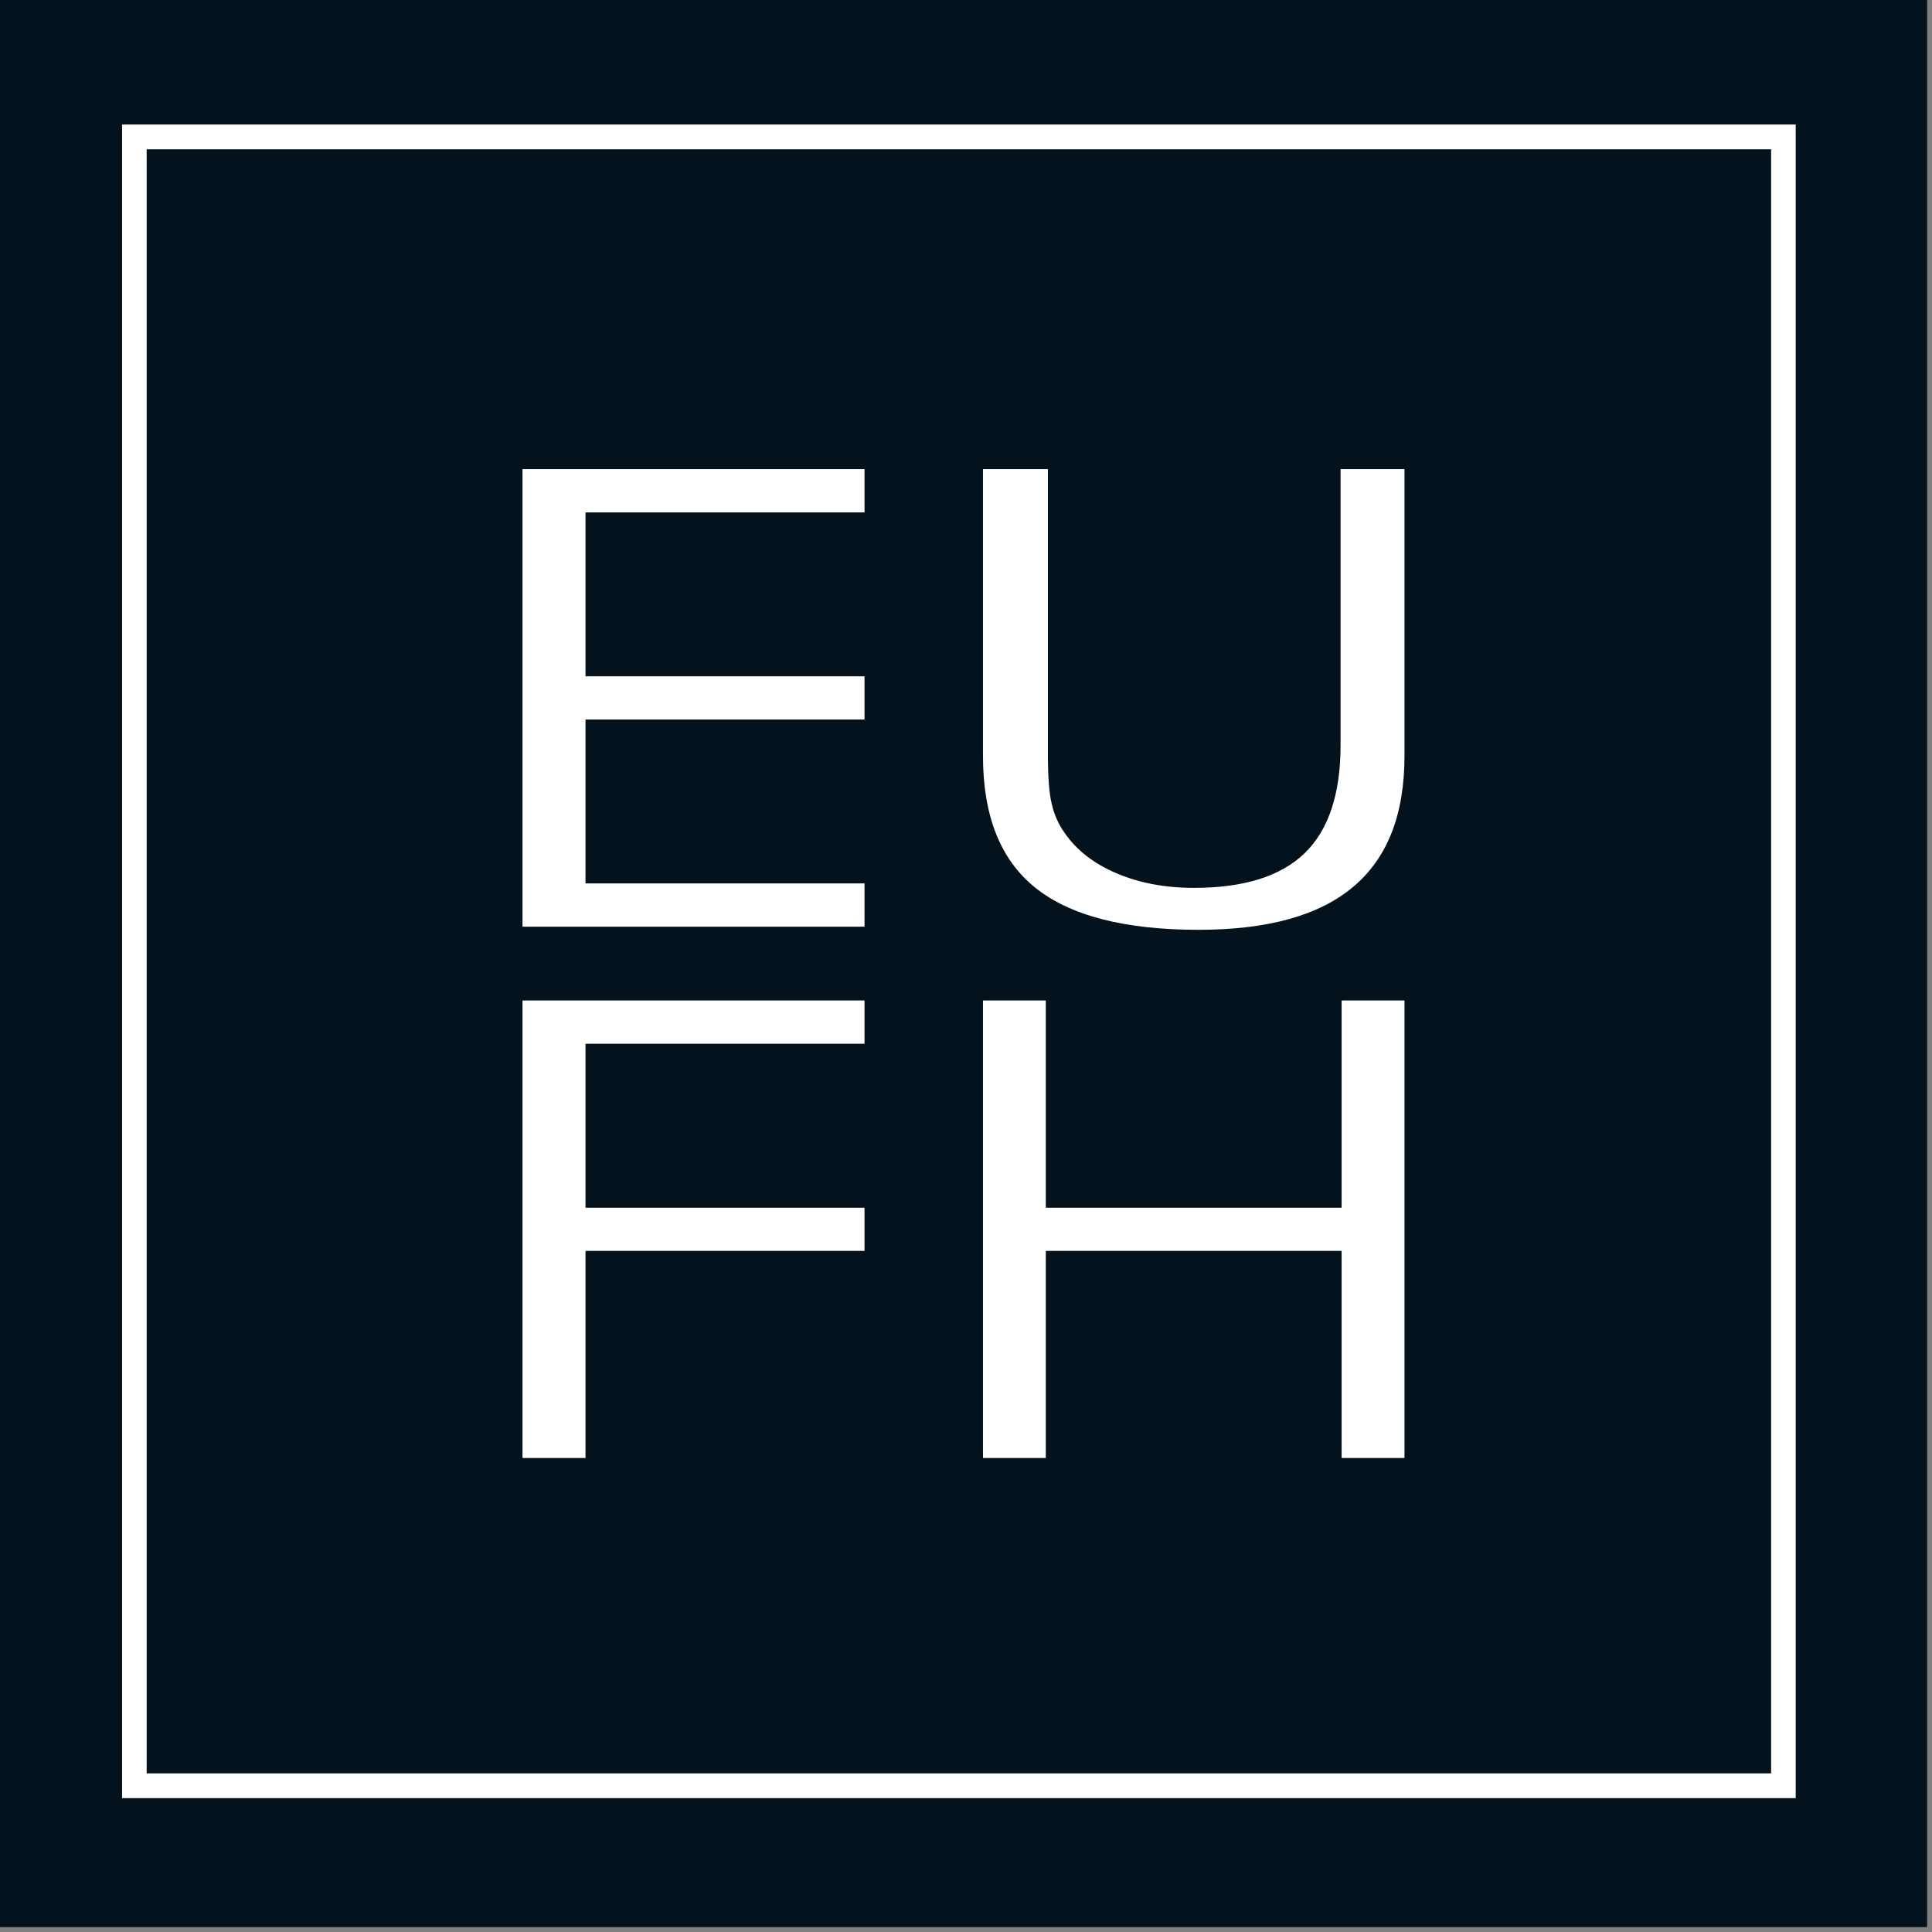
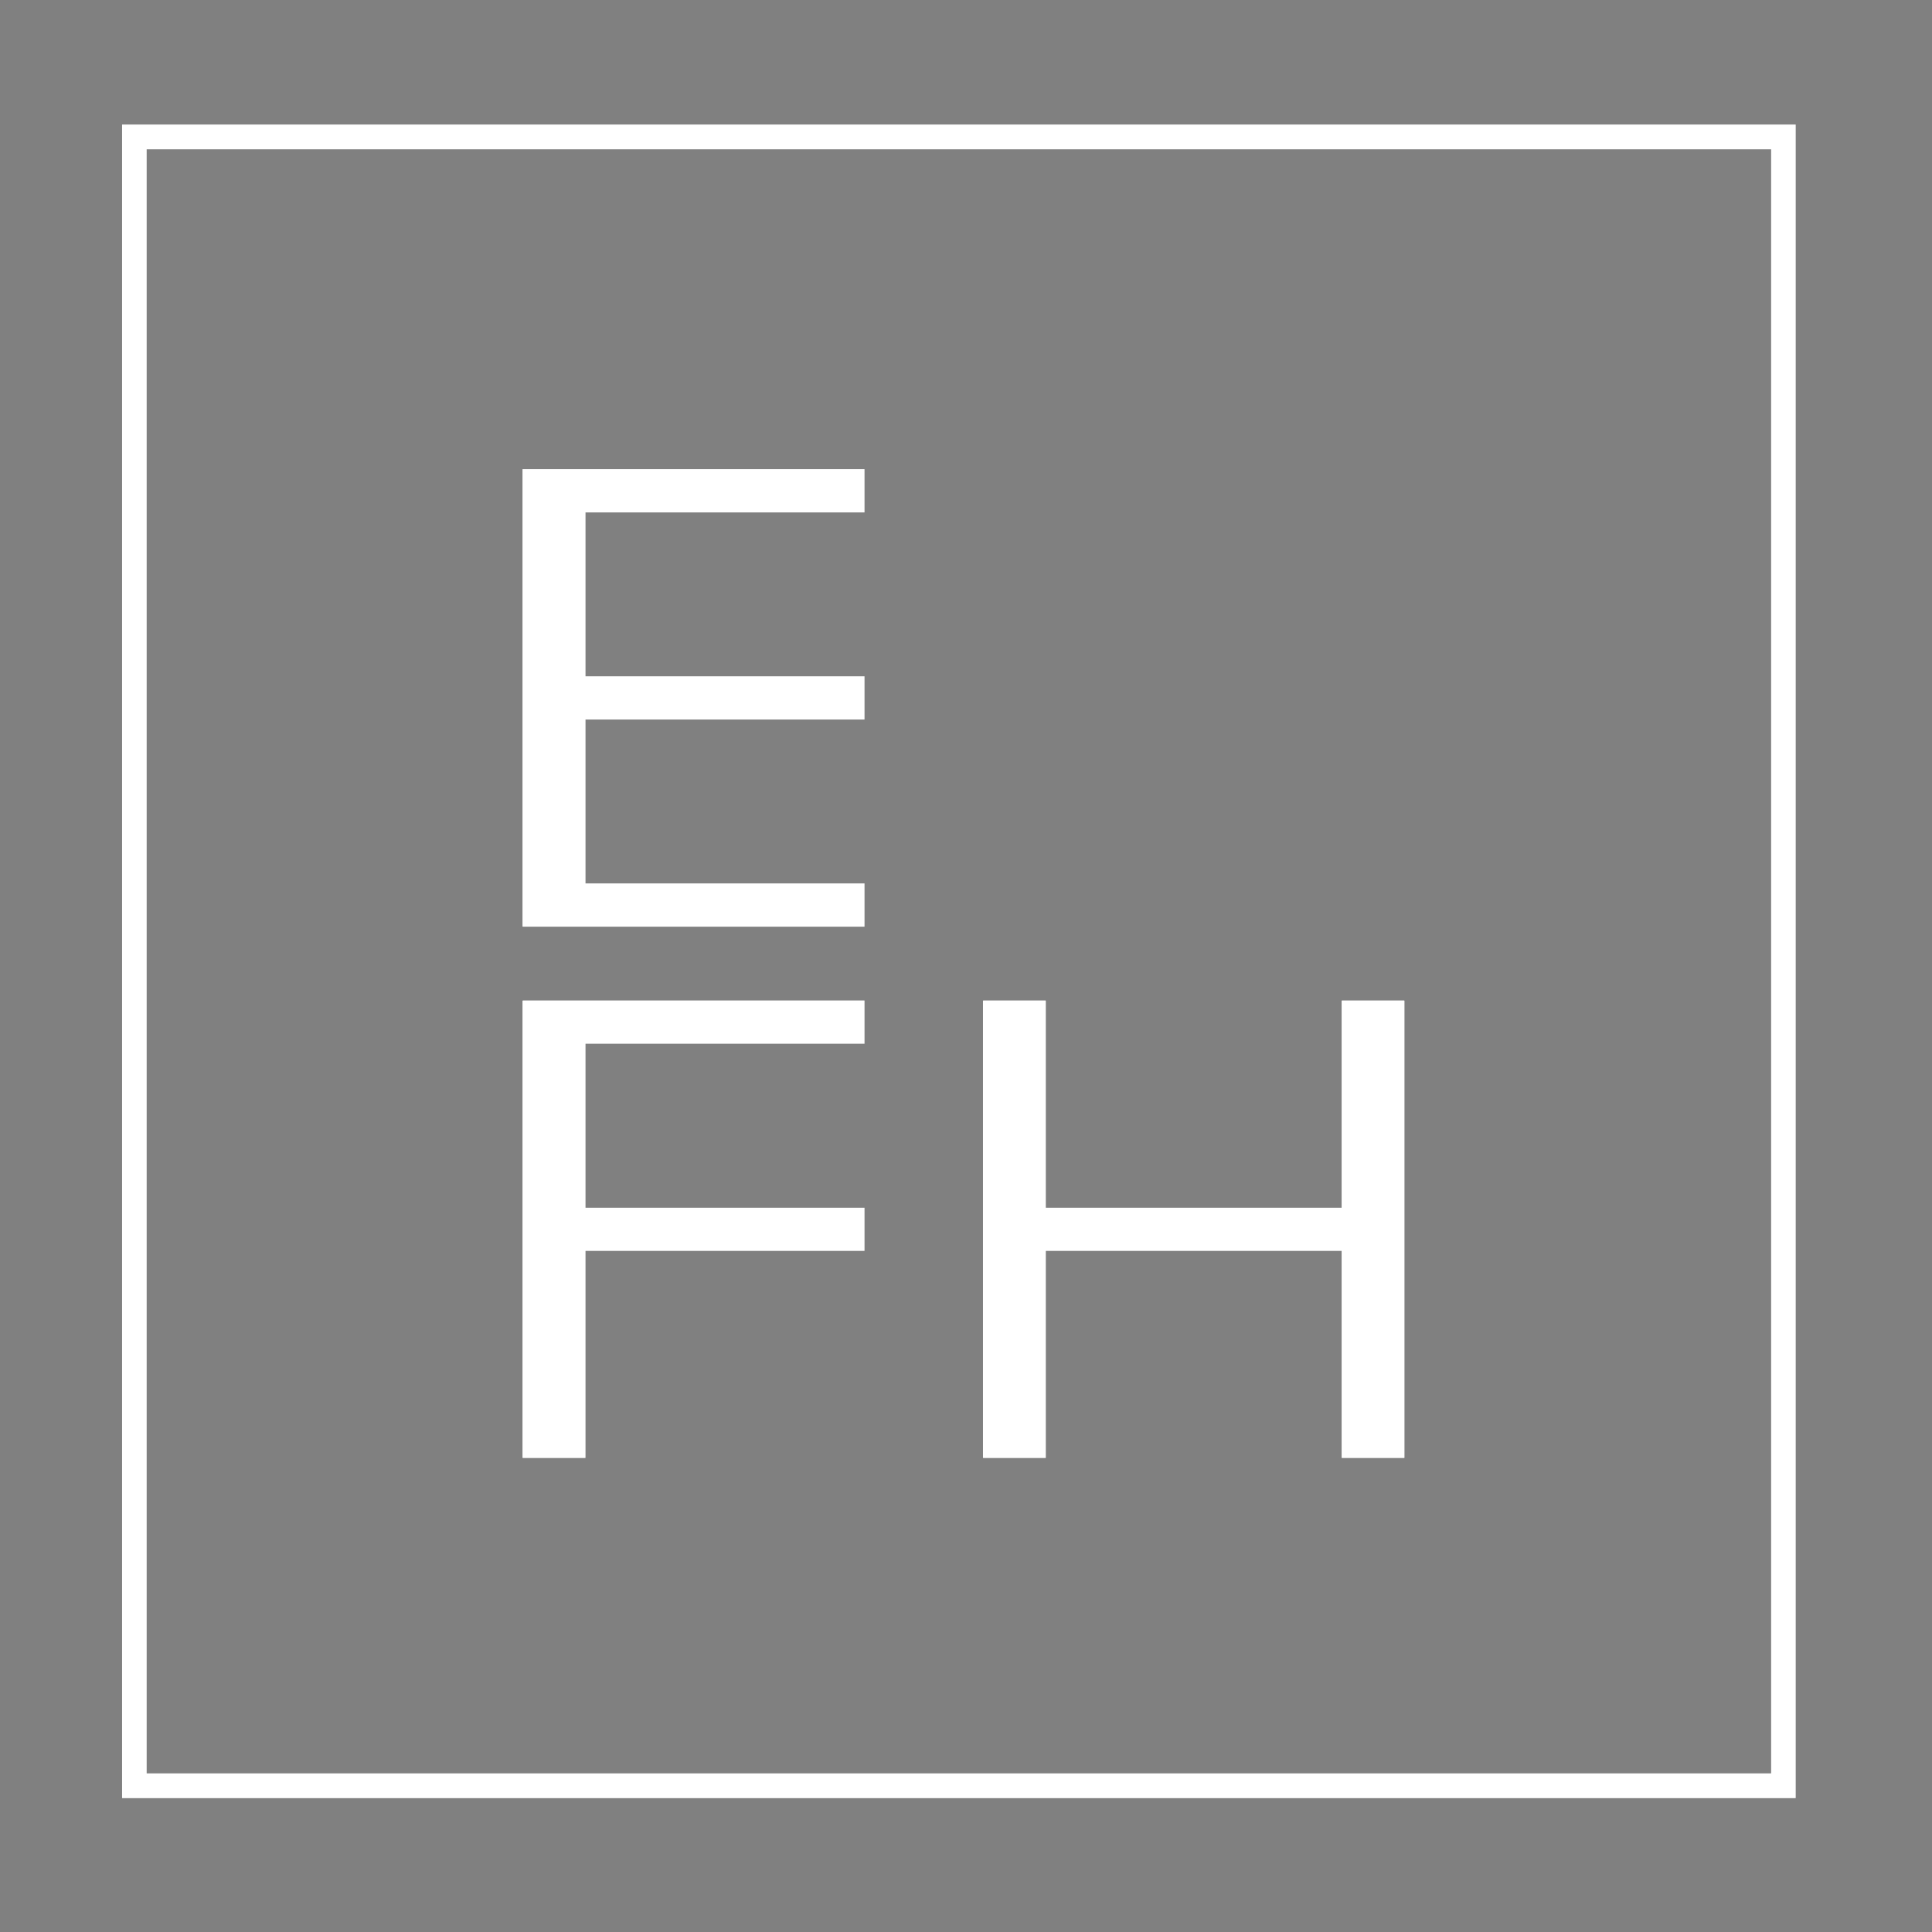
<svg xmlns="http://www.w3.org/2000/svg" width="48" height="48" viewBox="0 0 48 48" fill="none">
  <rect x="0" y="0" width="48" height="48" fill="#808080" stroke="none" />
-   <path d="M0.009 0H47.871C47.875 0 47.879 0.004 47.879 0.009V47.871C47.879 47.875 47.875 47.879 47.871 47.879H0.009C0.004 47.879 0 47.875 0 47.871V0.009C0 0.004 0.004 0 0.009 0Z" fill="#04121D" />
  <path d="M24.43 24.856C24.426 24.856 24.422 24.865 24.422 24.869V36.215C24.422 36.219 24.426 36.224 24.43 36.224H25.975C25.979 36.224 25.983 36.219 25.983 36.215V31.078H33.332V36.215C33.332 36.219 33.337 36.224 33.341 36.224H34.885C34.89 36.224 34.894 36.219 34.894 36.215V24.869C34.894 24.865 34.89 24.856 34.885 24.856H33.341C33.337 24.856 33.332 24.865 33.332 24.869V30.006H25.983V24.869C25.983 24.865 25.979 24.856 25.975 24.856H24.43Z" fill="white" />
  <path d="M12.994 24.856C12.99 24.856 12.981 24.865 12.981 24.869V36.215C12.981 36.219 12.99 36.224 12.994 36.224H14.539C14.543 36.224 14.547 36.219 14.547 36.215V31.078H21.474C21.479 31.078 21.479 31.073 21.479 31.073V30.006C21.479 30.006 21.479 30.006 21.474 30.006H14.547V25.932H21.474C21.479 25.932 21.479 25.932 21.479 25.927V24.865C21.479 24.86 21.479 24.856 21.474 24.856H14.539H12.994Z" fill="white" />
  <path d="M12.994 11.656C12.99 11.656 12.981 11.656 12.981 11.66V23.015C12.981 23.019 12.99 23.023 12.994 23.023H13.562H14.539H21.474C21.479 23.023 21.479 23.019 21.479 23.015V21.952C21.479 21.948 21.479 21.948 21.474 21.948H14.547V17.877H21.474C21.479 17.877 21.479 17.873 21.479 17.869V16.806C21.479 16.802 21.479 16.802 21.474 16.802H14.547V12.731H21.474C21.479 12.731 21.479 12.731 21.479 12.727V11.66C21.479 11.66 21.479 11.656 21.474 11.656H14.539H12.994Z" fill="white" />
-   <path d="M24.422 11.656H26.035V18.742C26.035 19.293 26.065 19.701 26.13 19.973C26.194 20.248 26.302 20.489 26.452 20.695C26.745 21.121 27.175 21.457 27.743 21.698C28.311 21.939 28.948 22.059 29.662 22.059C30.905 22.059 31.822 21.771 32.416 21.195C33.01 20.618 33.306 19.723 33.306 18.514V11.656H34.894V18.781C34.894 20.235 34.472 21.315 33.625 22.029C32.781 22.743 31.499 23.101 29.778 23.101C27.937 23.101 26.581 22.748 25.717 22.051C24.852 21.354 24.422 20.265 24.422 18.781V11.656Z" fill="white" />
  <path d="M3.038 3.094C3.033 3.094 3.033 3.098 3.033 3.098V44.665C3.033 44.67 3.033 44.674 3.038 44.674H44.609C44.614 44.674 44.614 44.67 44.614 44.665V3.098C44.614 3.098 44.614 3.094 44.609 3.094H3.038ZM3.649 3.709H43.994C43.998 3.709 44.003 3.709 44.003 3.709V44.054C44.003 44.059 43.998 44.059 43.994 44.059H3.649C3.644 44.059 3.644 44.059 3.644 44.054V3.709C3.644 3.709 3.644 3.709 3.649 3.709Z" fill="white" />
</svg>